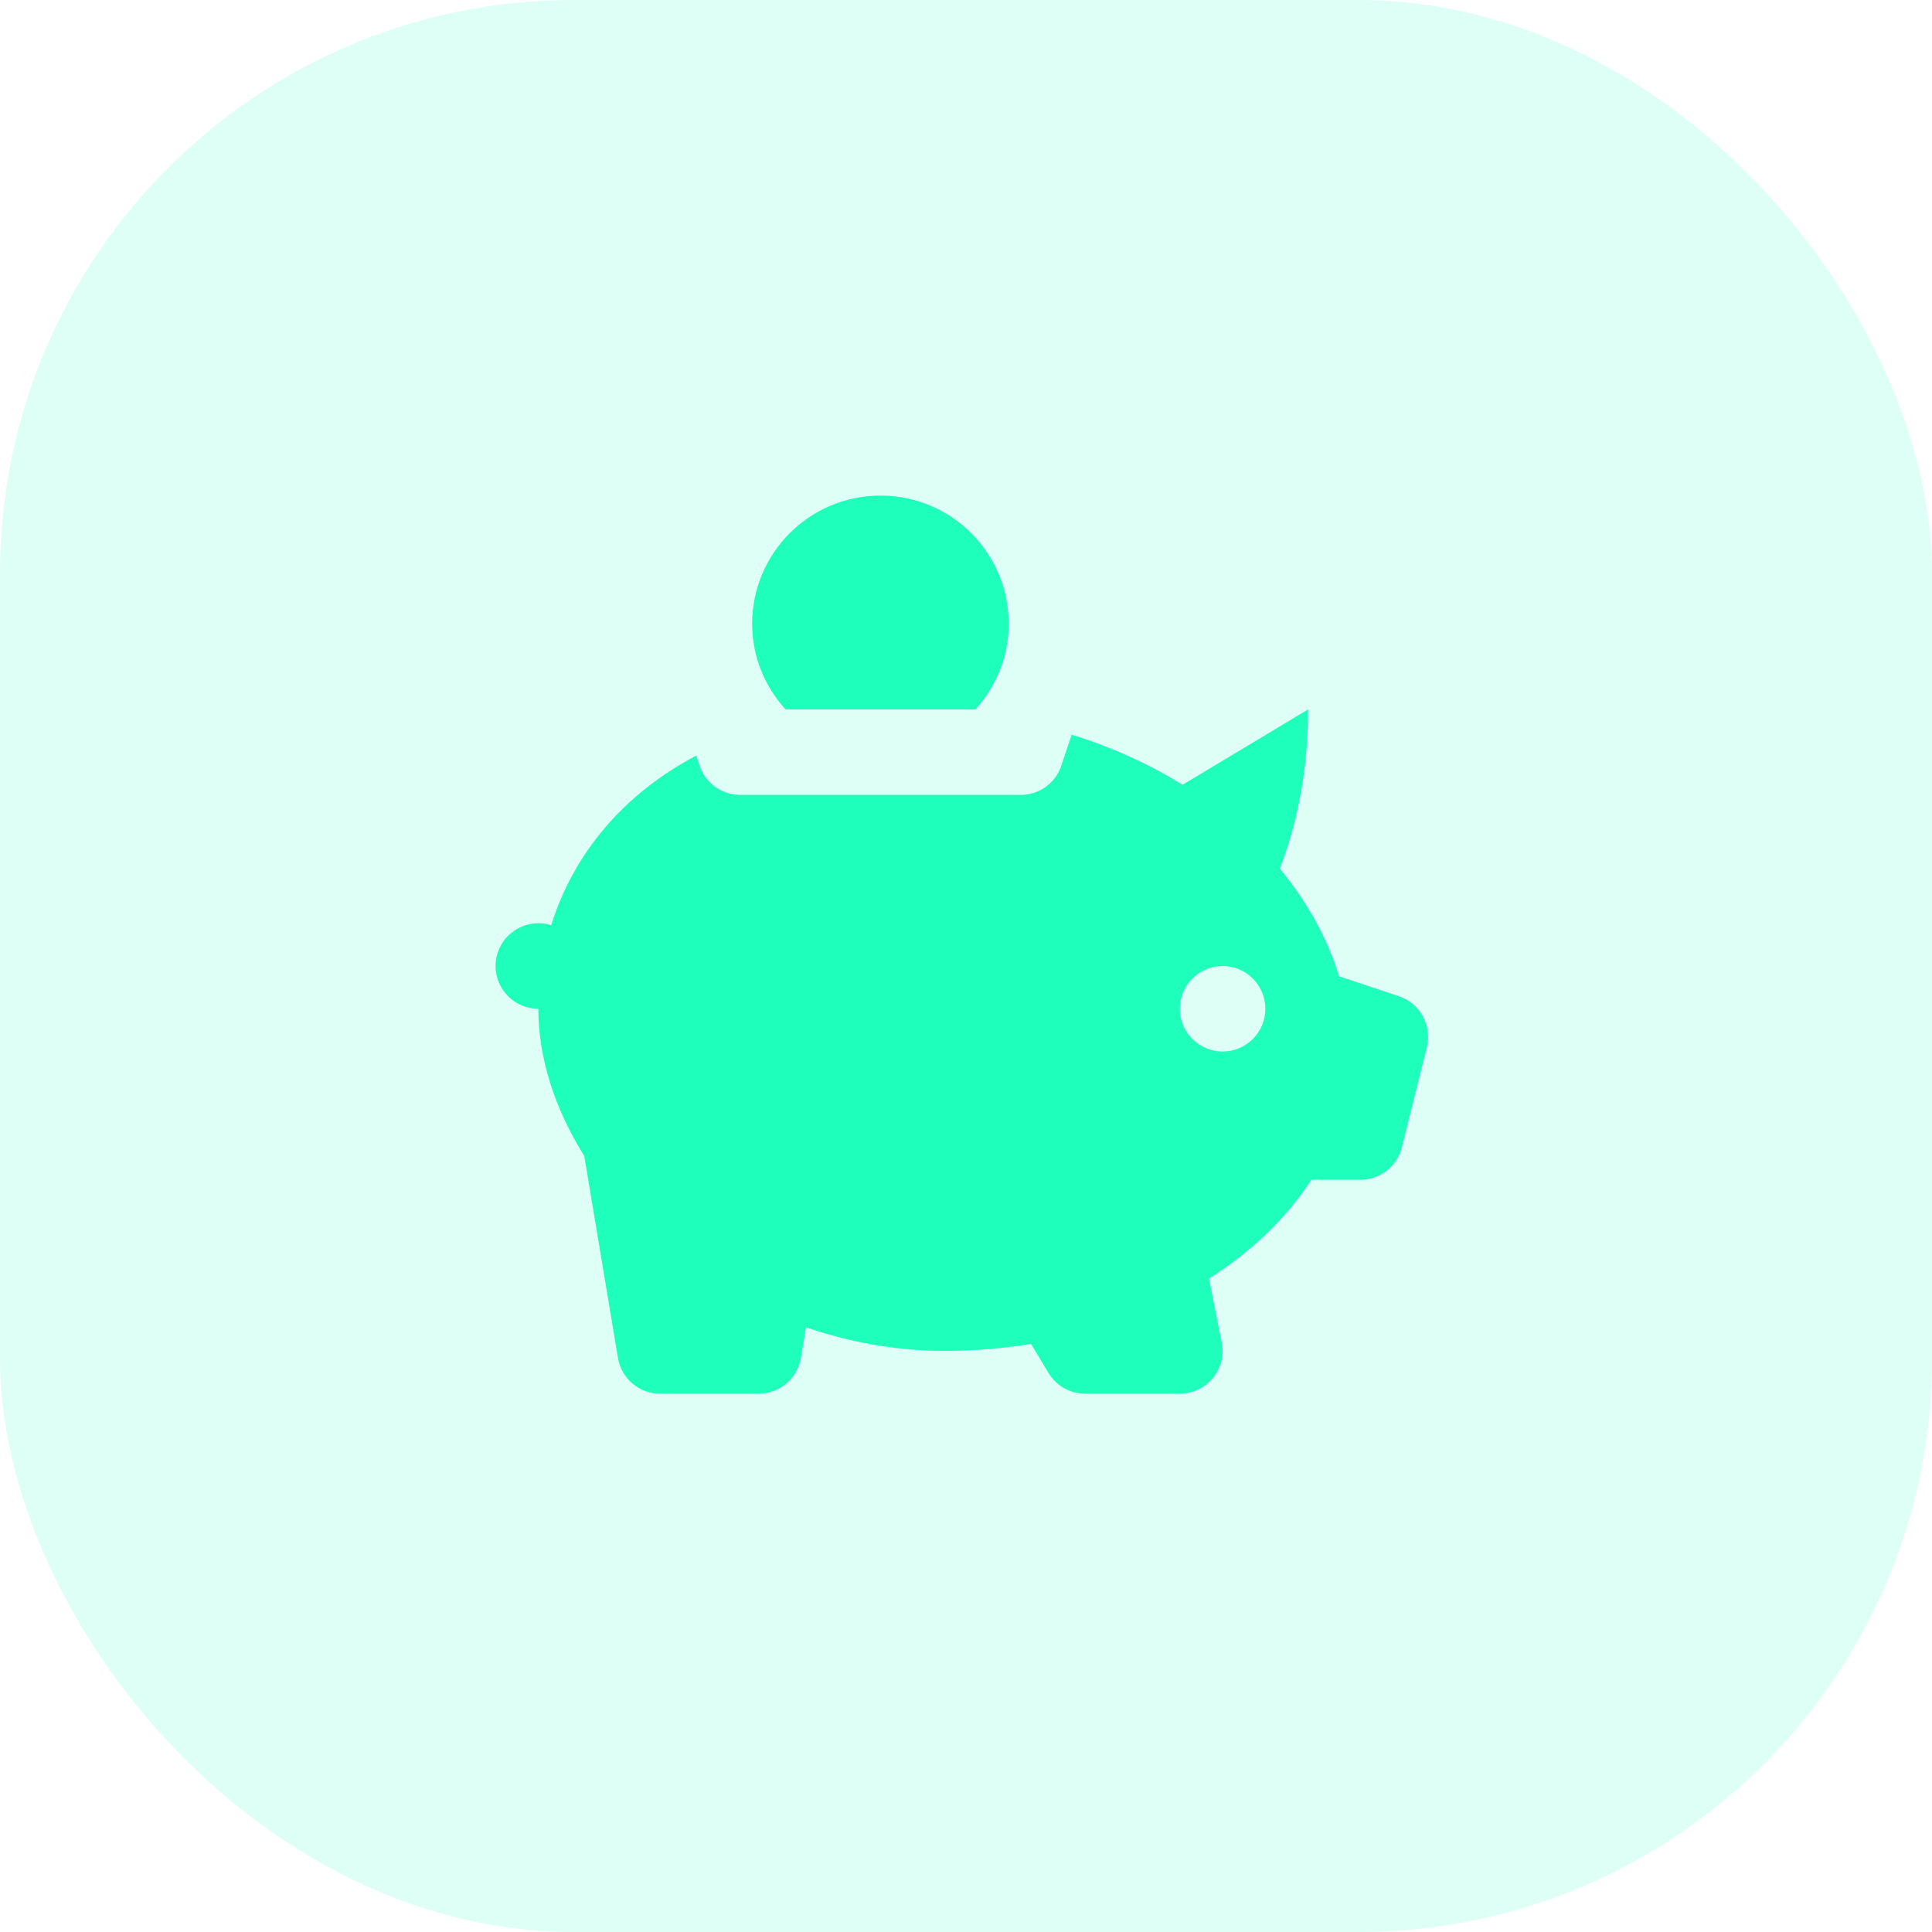
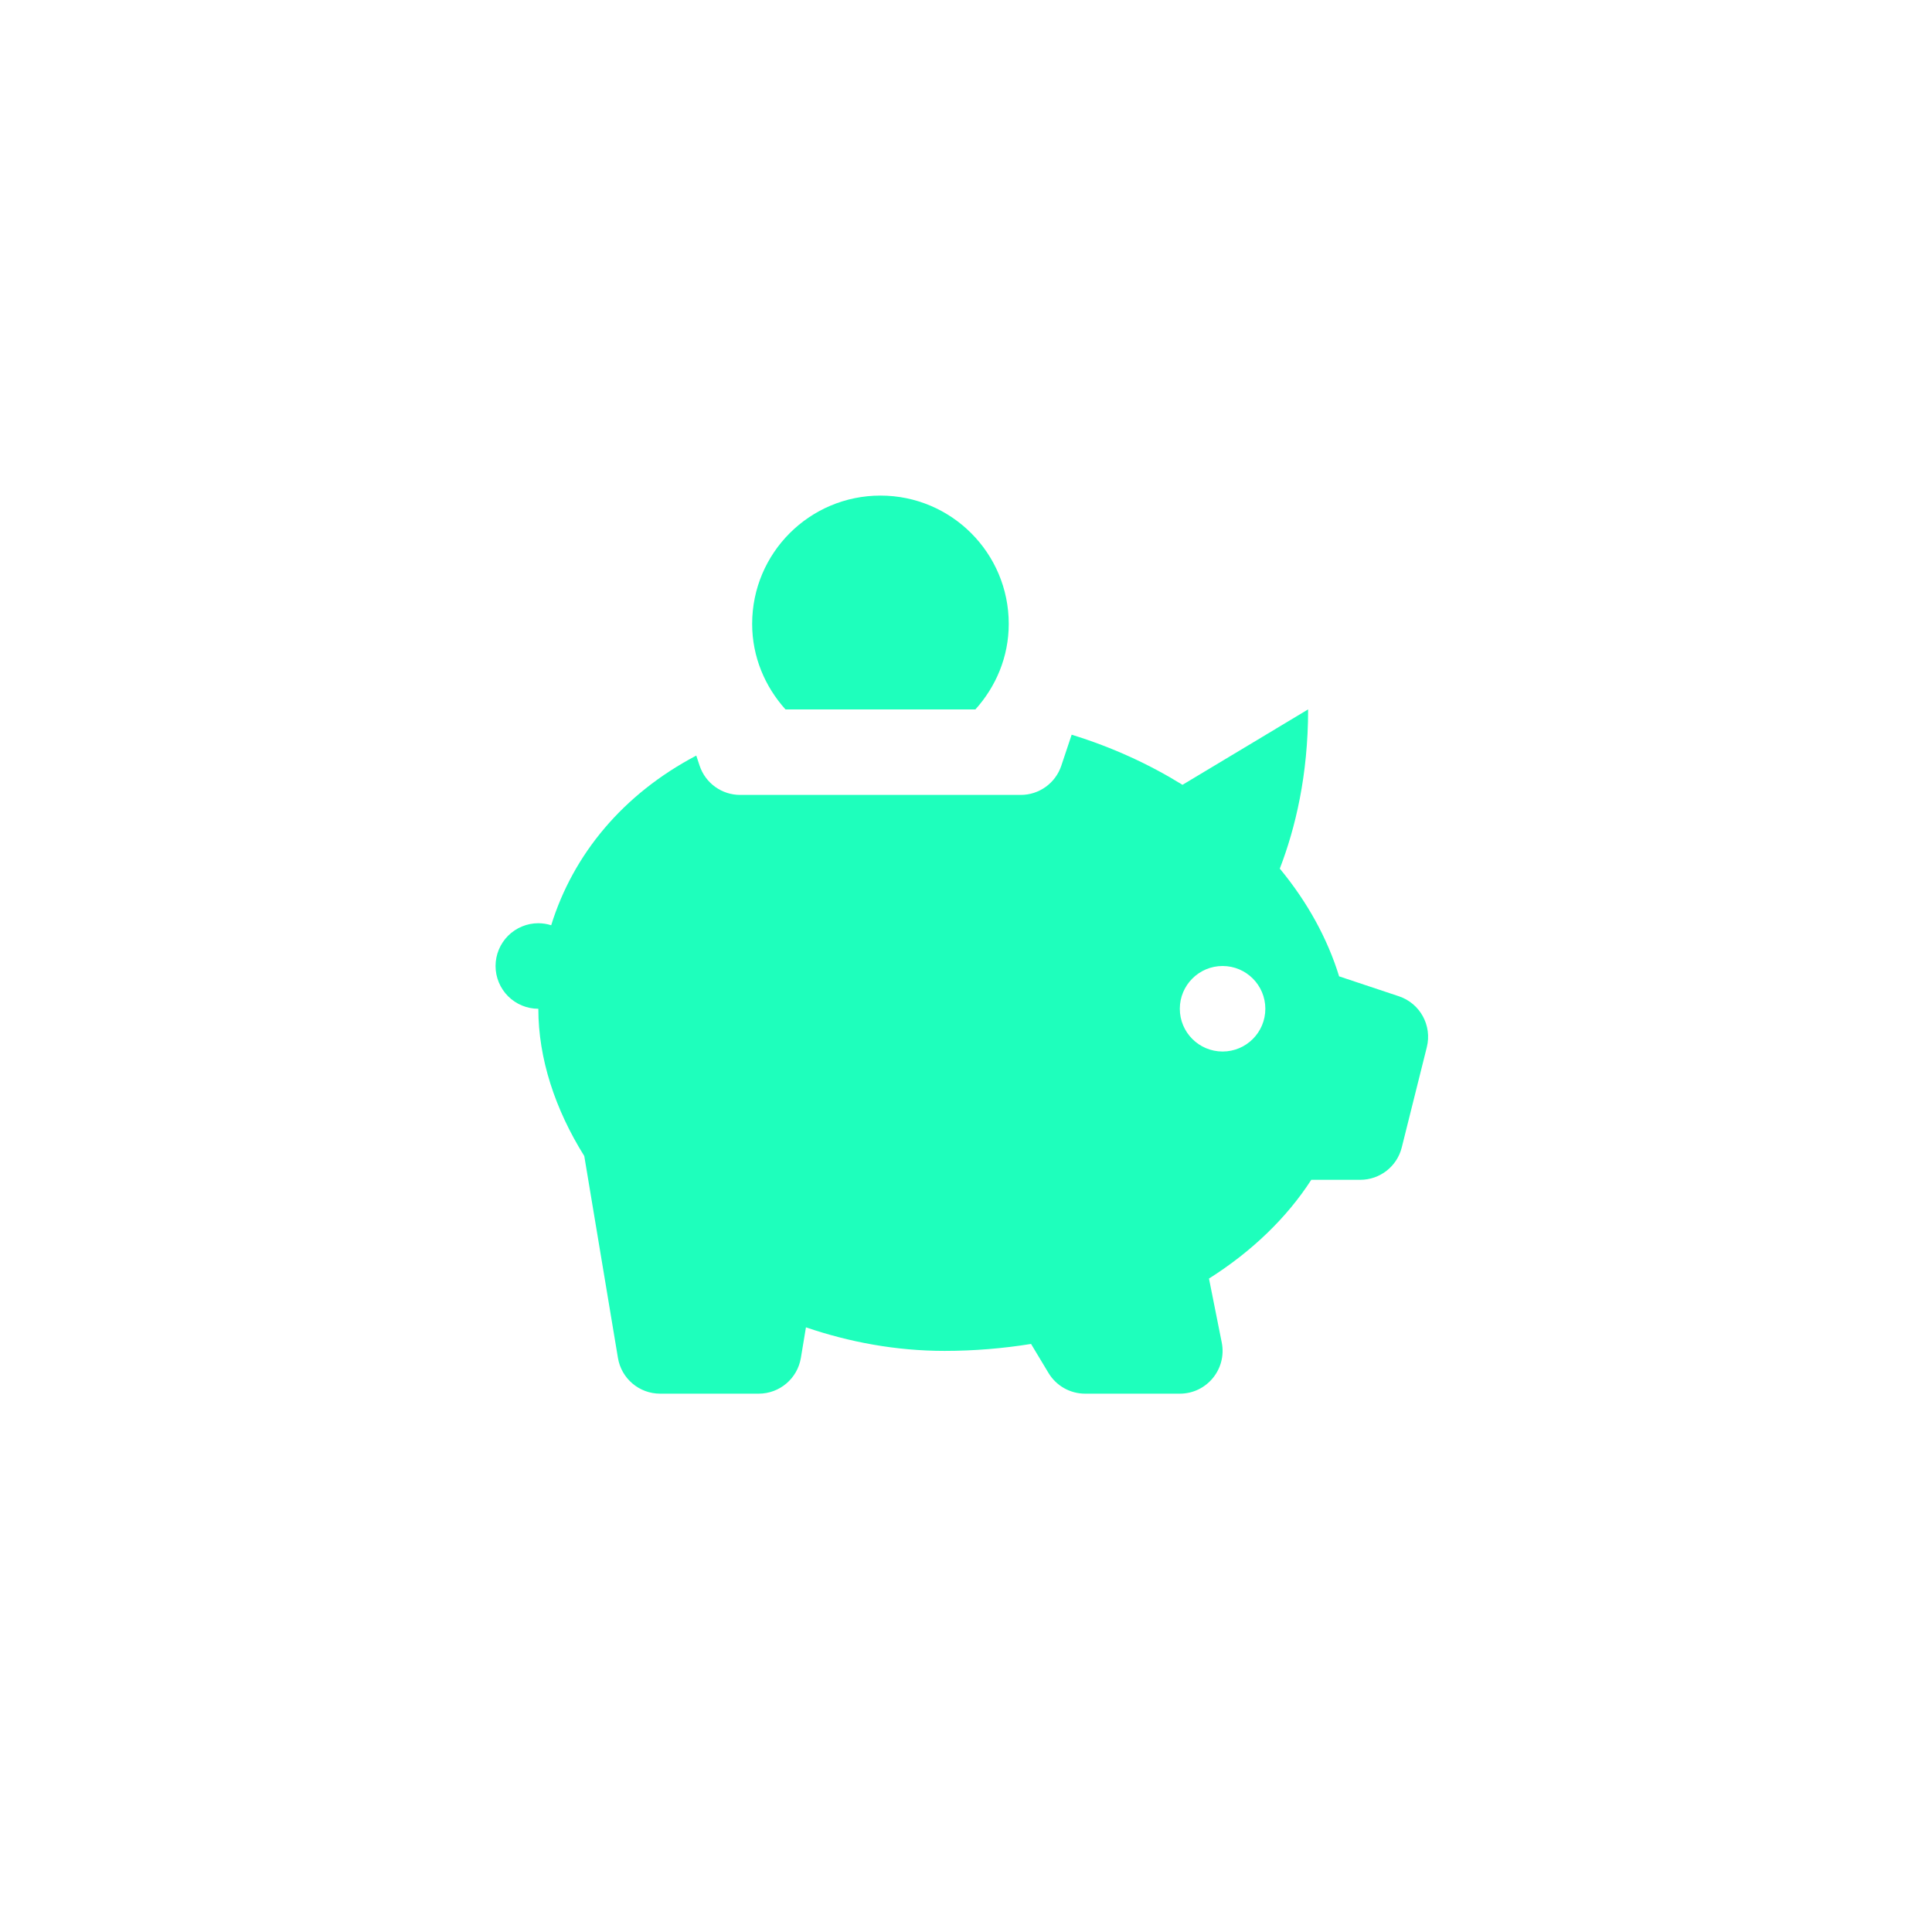
<svg xmlns="http://www.w3.org/2000/svg" width="64" height="64" viewBox="0 0 64 64" fill="none">
-   <rect opacity="0.15" width="64" height="64" rx="19" fill="#1EFFBC" />
  <path d="M29.166 16.417C26.819 16.417 24.916 18.319 24.916 20.667C24.916 21.76 25.342 22.746 26.02 23.5H32.312C32.991 22.746 33.416 21.76 33.416 20.667C33.416 18.319 31.514 16.417 29.166 16.417ZM43.333 23.5L39.172 25.998C38.086 25.326 36.863 24.758 35.5 24.338L35.157 25.365C34.964 25.943 34.423 26.333 33.812 26.333H24.521C23.91 26.333 23.369 25.944 23.176 25.365L23.065 25.03C20.637 26.307 18.986 28.301 18.259 30.65C18.122 30.606 17.978 30.584 17.833 30.583C17.457 30.583 17.097 30.733 16.831 30.998C16.566 31.264 16.416 31.624 16.416 32C16.416 32.376 16.566 32.736 16.831 33.002C17.097 33.267 17.457 33.417 17.833 33.417C17.833 35.066 18.388 36.747 19.355 38.295L20.47 44.982C20.583 45.667 21.175 46.167 21.867 46.167H25.132C25.825 46.167 26.416 45.667 26.53 44.982L26.698 43.97C28.134 44.459 29.675 44.75 31.291 44.75C32.275 44.75 33.231 44.668 34.155 44.52L34.731 45.478C34.987 45.906 35.447 46.167 35.946 46.167H39.083C39.977 46.167 40.646 45.35 40.472 44.473L40.049 42.354C41.468 41.456 42.625 40.342 43.438 39.083H45.06C45.71 39.083 46.278 38.642 46.435 38.01L47.265 34.69C47.445 33.971 47.041 33.235 46.338 33.002L44.36 32.343C43.977 31.098 43.314 29.884 42.395 28.774C42.911 27.432 43.333 25.681 43.333 23.5ZM40.5 32C41.282 32 41.916 32.635 41.916 33.417C41.916 34.199 41.282 34.833 40.5 34.833C39.718 34.833 39.083 34.199 39.083 33.417C39.083 32.635 39.718 32 40.5 32Z" fill="#1EFFBC" />
</svg>